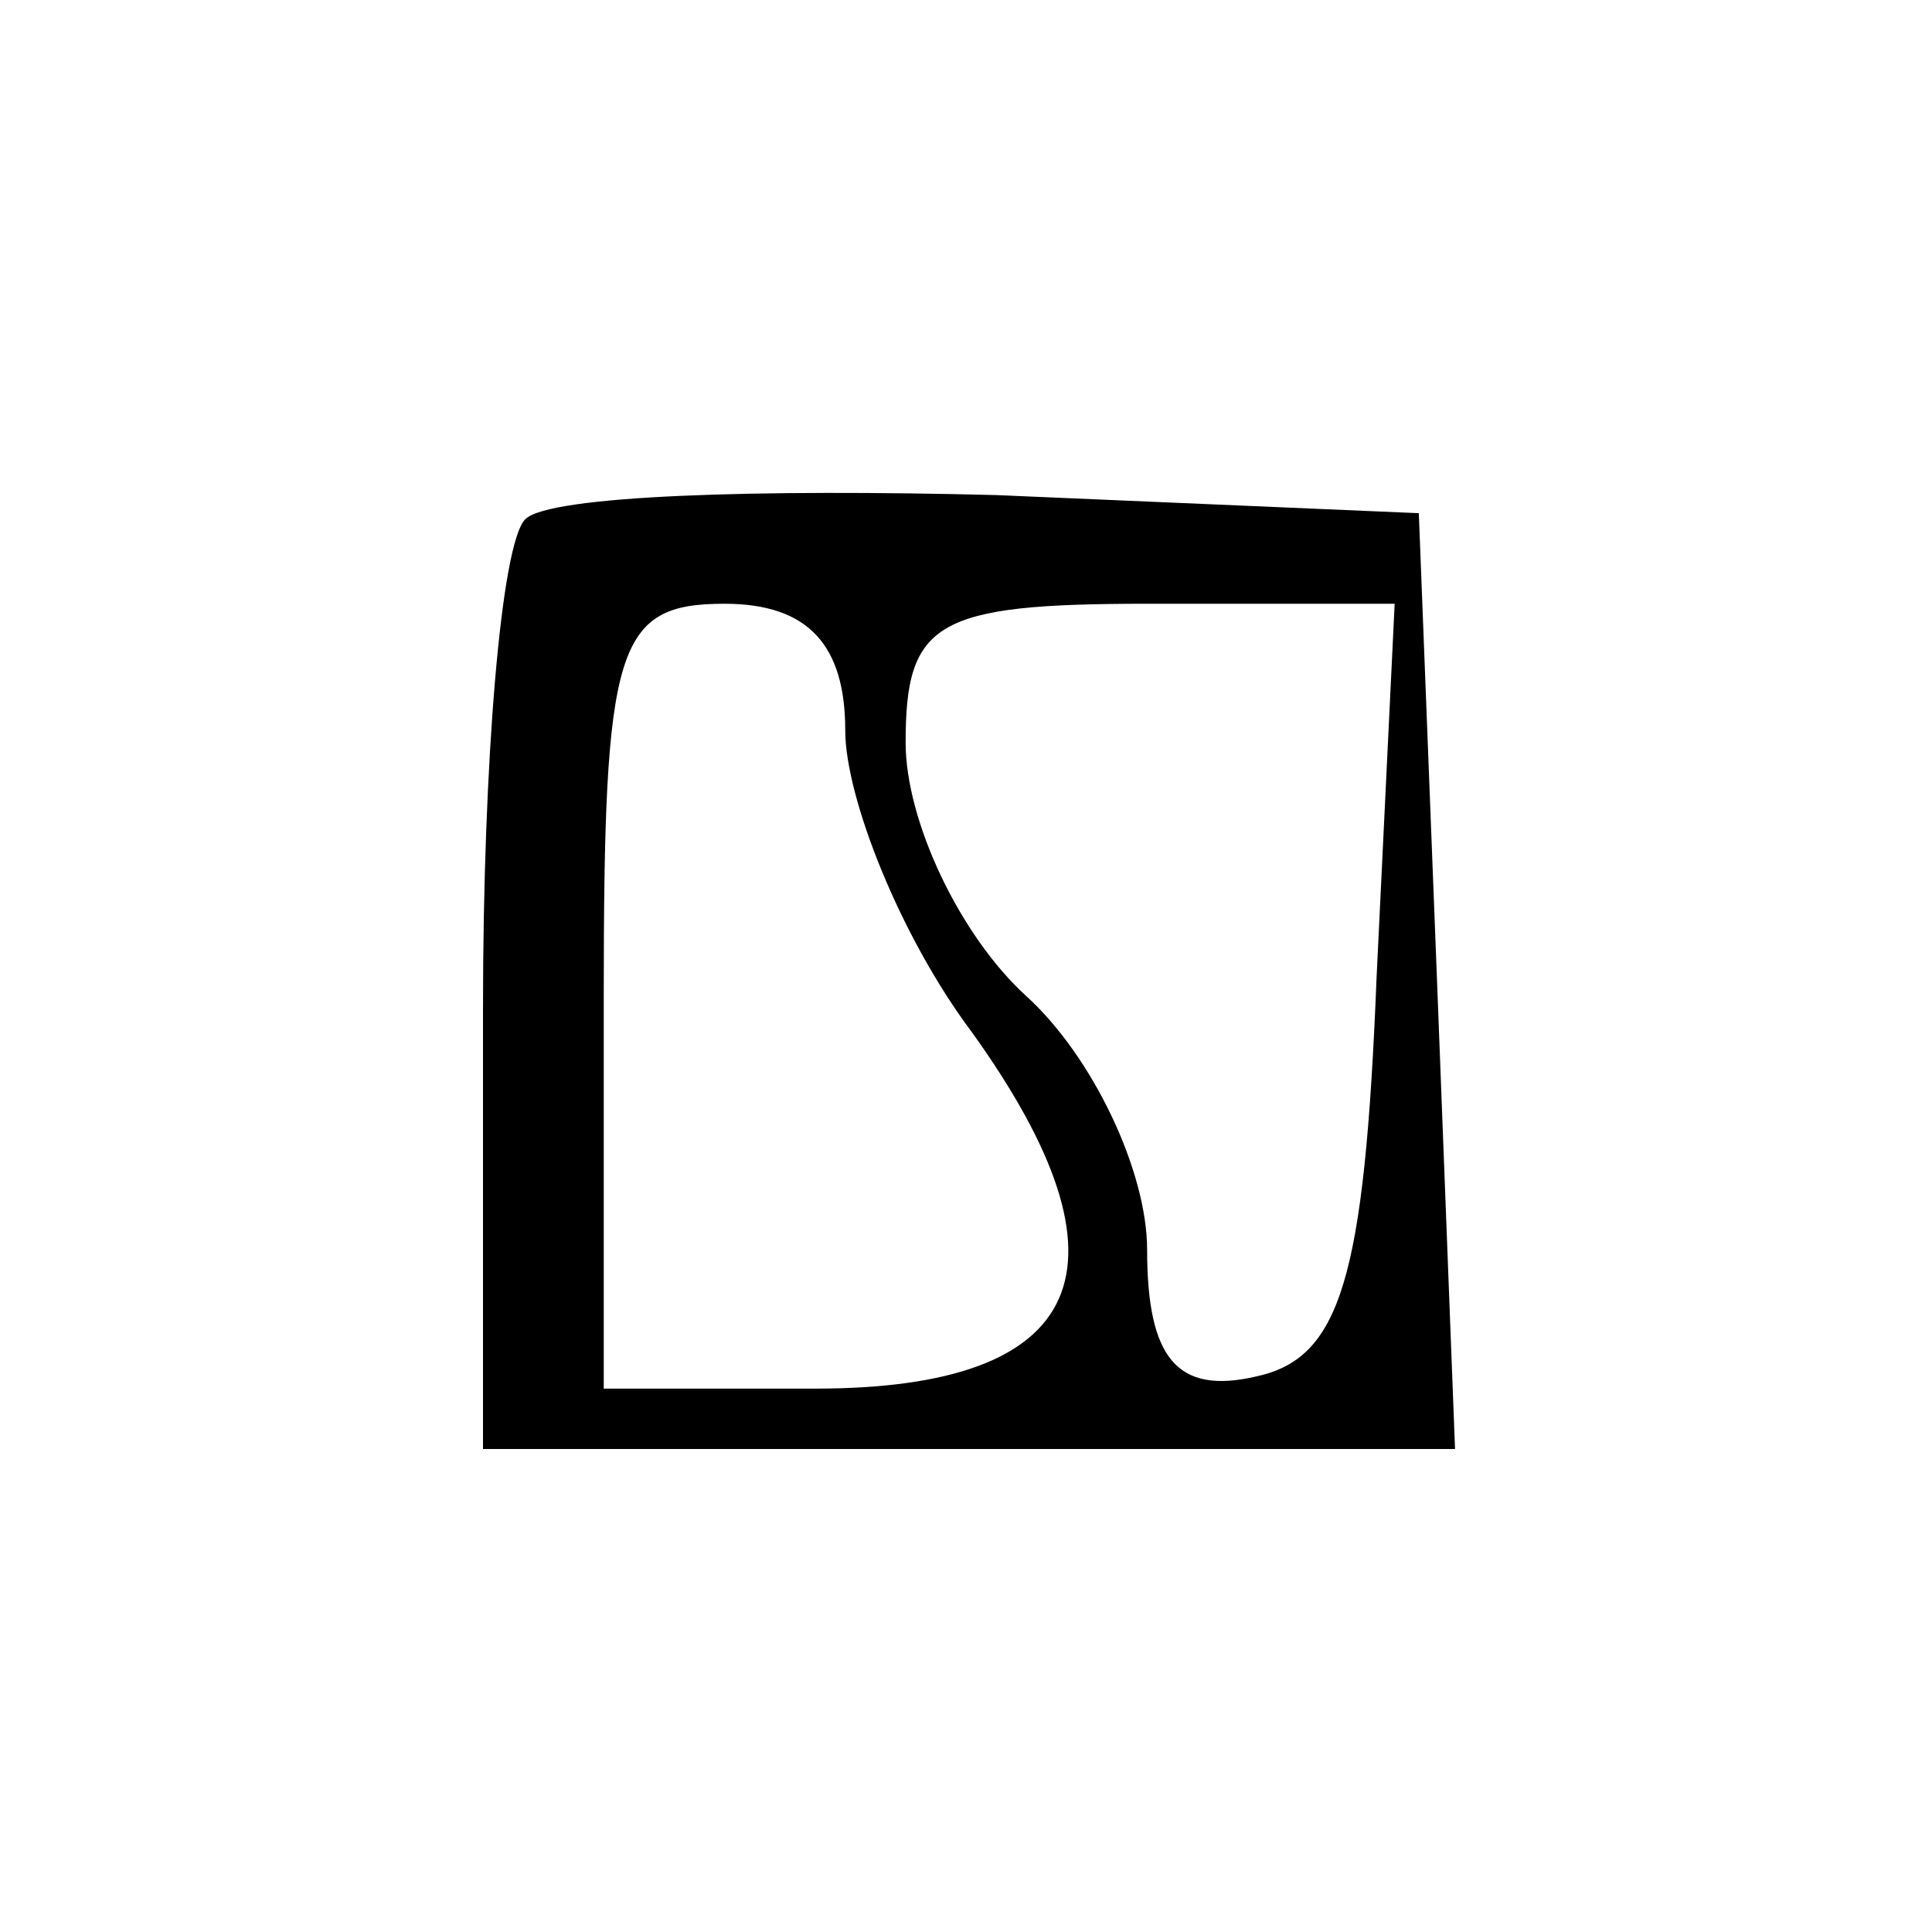
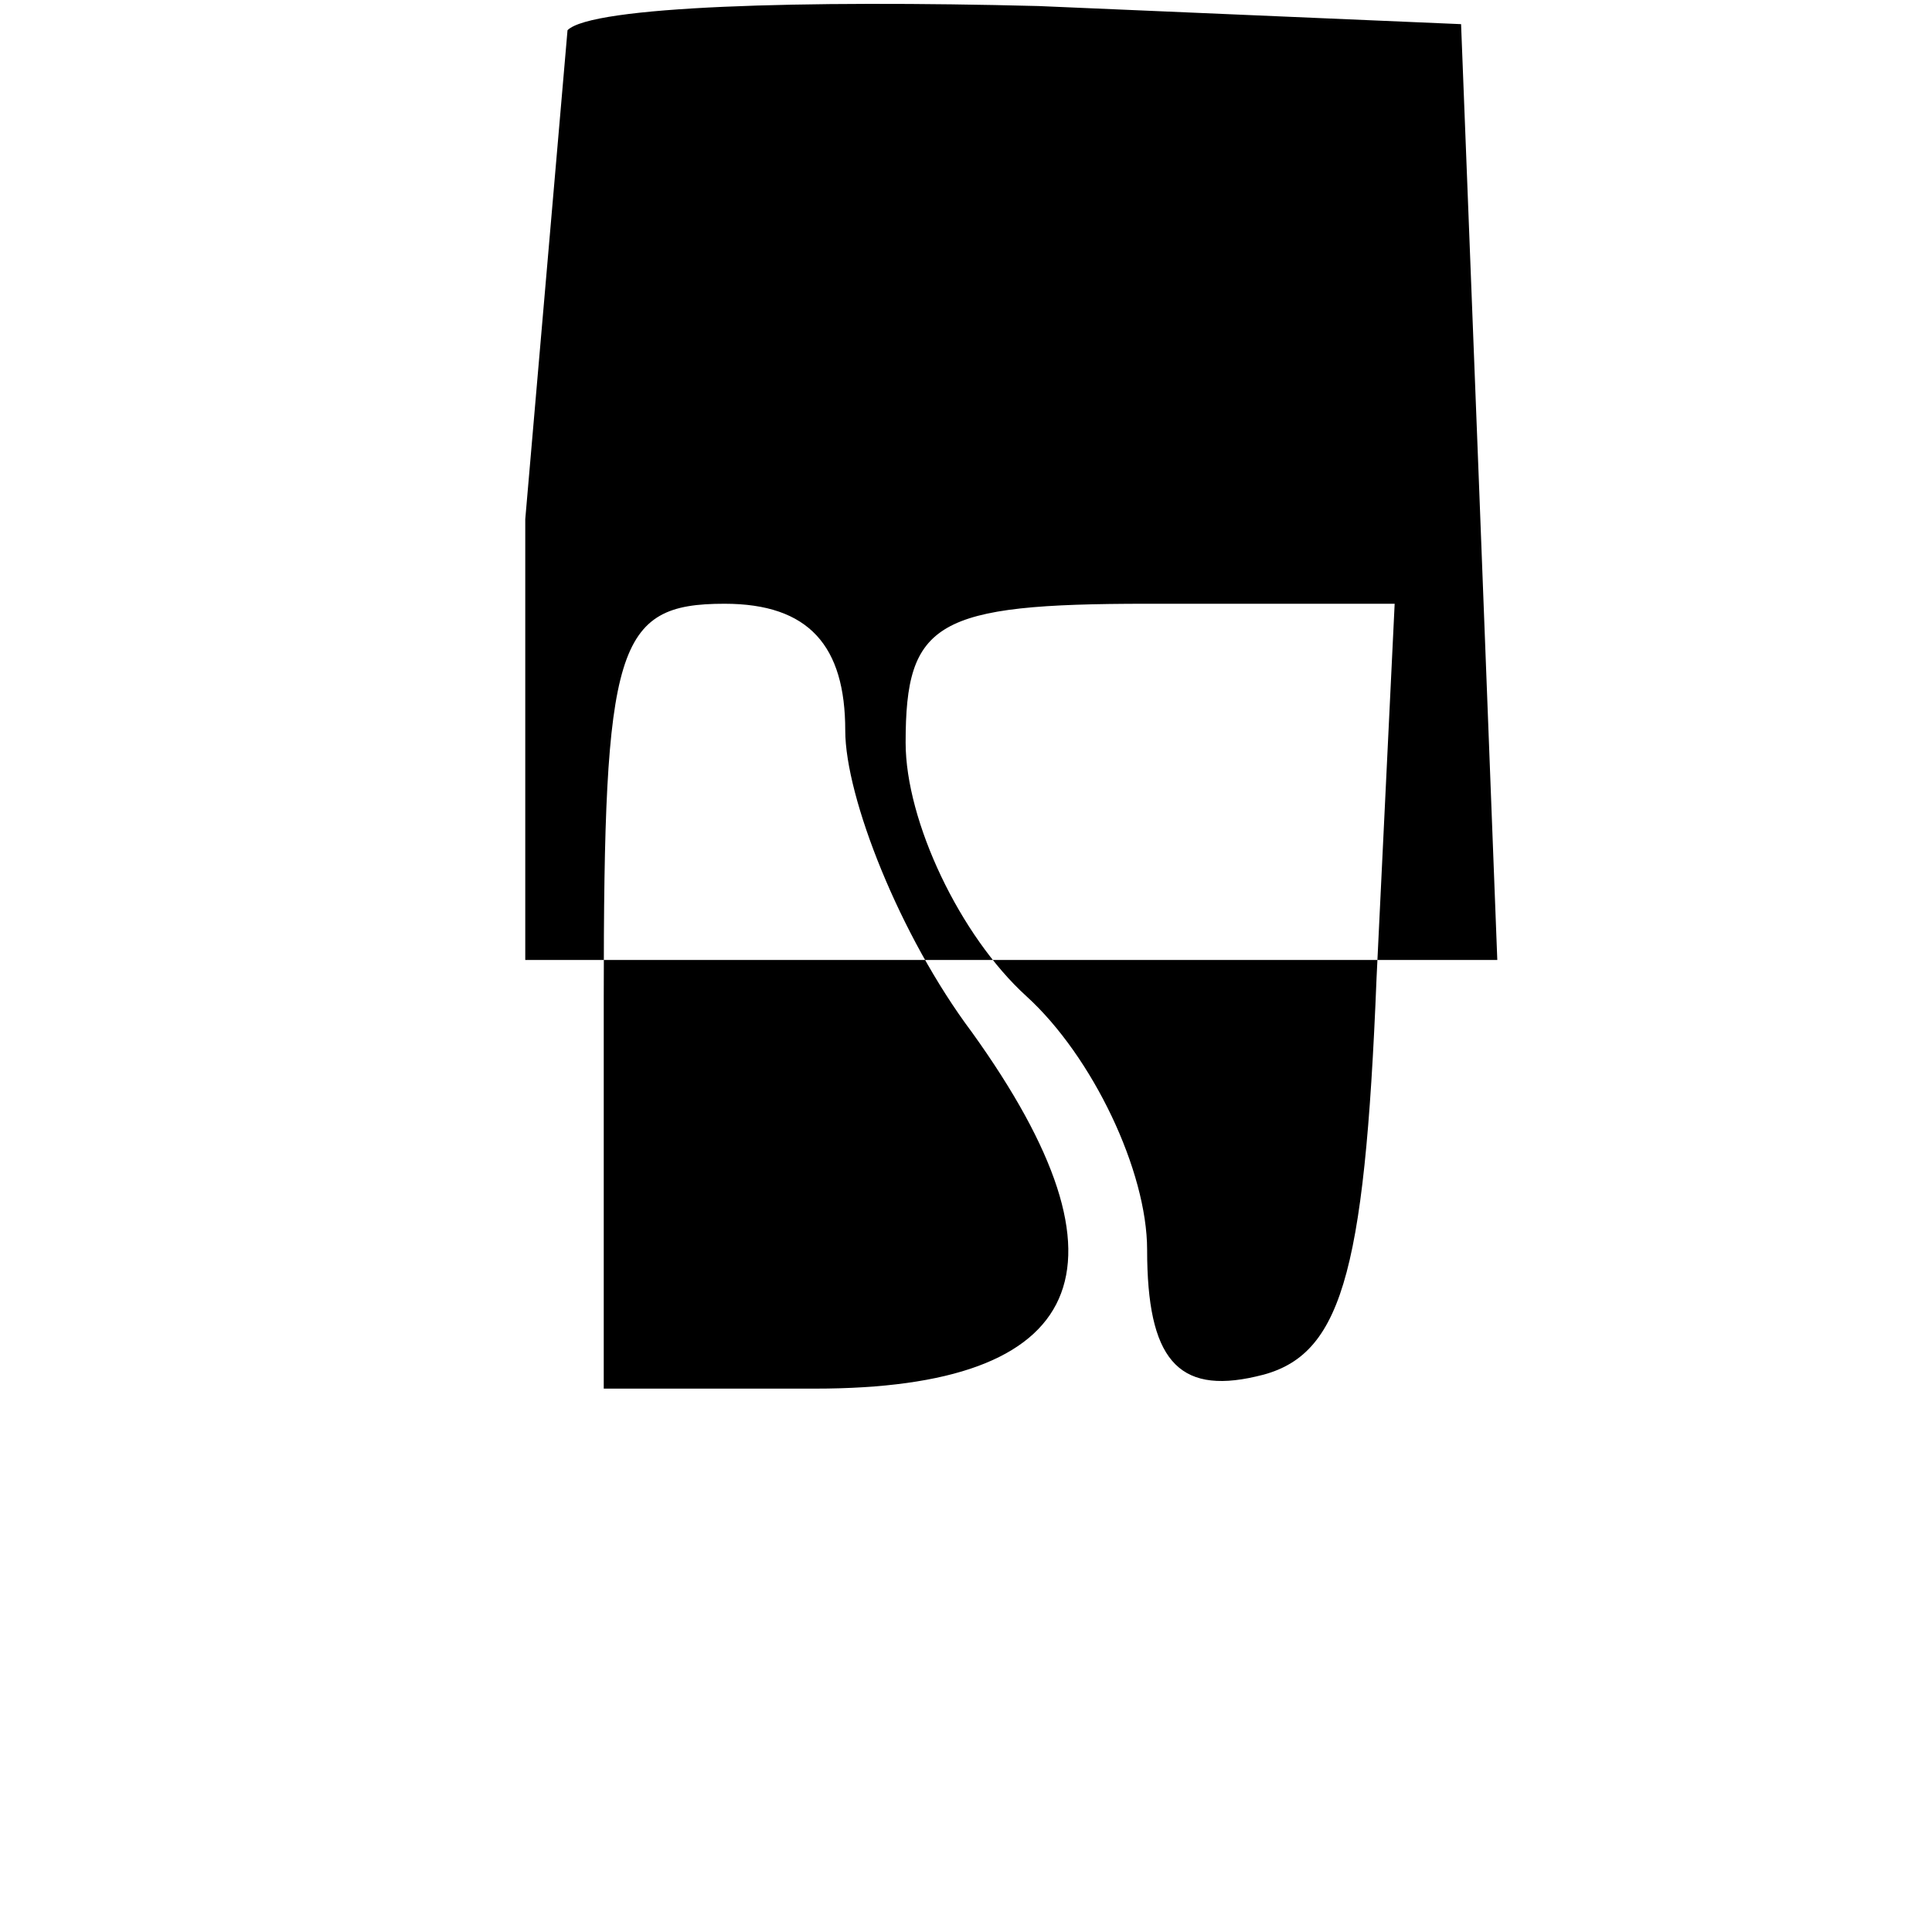
<svg xmlns="http://www.w3.org/2000/svg" width="32pt" height="32pt" viewBox="0 0 32 32" preserveAspectRatio="xMidYMid meet">
  <g transform="translate(0,32) scale(0.1,-0.1)" fill="#000000" stroke="none">
-     <path d="M87 234 c-4 -4 -7 -40 -7 -81 l0 -73 80 0 81 0 -3 78 -3 77 -70 3 c-39 1 -74 0 -78 -4z m53 -35 c0 -11 9 -34 21 -50 28 -39 19 -59 -26 -59 l-35 0 0 65 c0 58 2 65 20 65 14 0 20 -7 20 -21z m88 -41 c-2 -50 -6 -63 -20 -66 -13 -3 -18 3 -18 21 0 13 -9 32 -20 42 -11 10 -20 29 -20 42 0 20 5 23 40 23 l41 0 -3 -62z" />
+     <path d="M87 234 l0 -73 80 0 81 0 -3 78 -3 77 -70 3 c-39 1 -74 0 -78 -4z m53 -35 c0 -11 9 -34 21 -50 28 -39 19 -59 -26 -59 l-35 0 0 65 c0 58 2 65 20 65 14 0 20 -7 20 -21z m88 -41 c-2 -50 -6 -63 -20 -66 -13 -3 -18 3 -18 21 0 13 -9 32 -20 42 -11 10 -20 29 -20 42 0 20 5 23 40 23 l41 0 -3 -62z" />
  </g>
</svg>